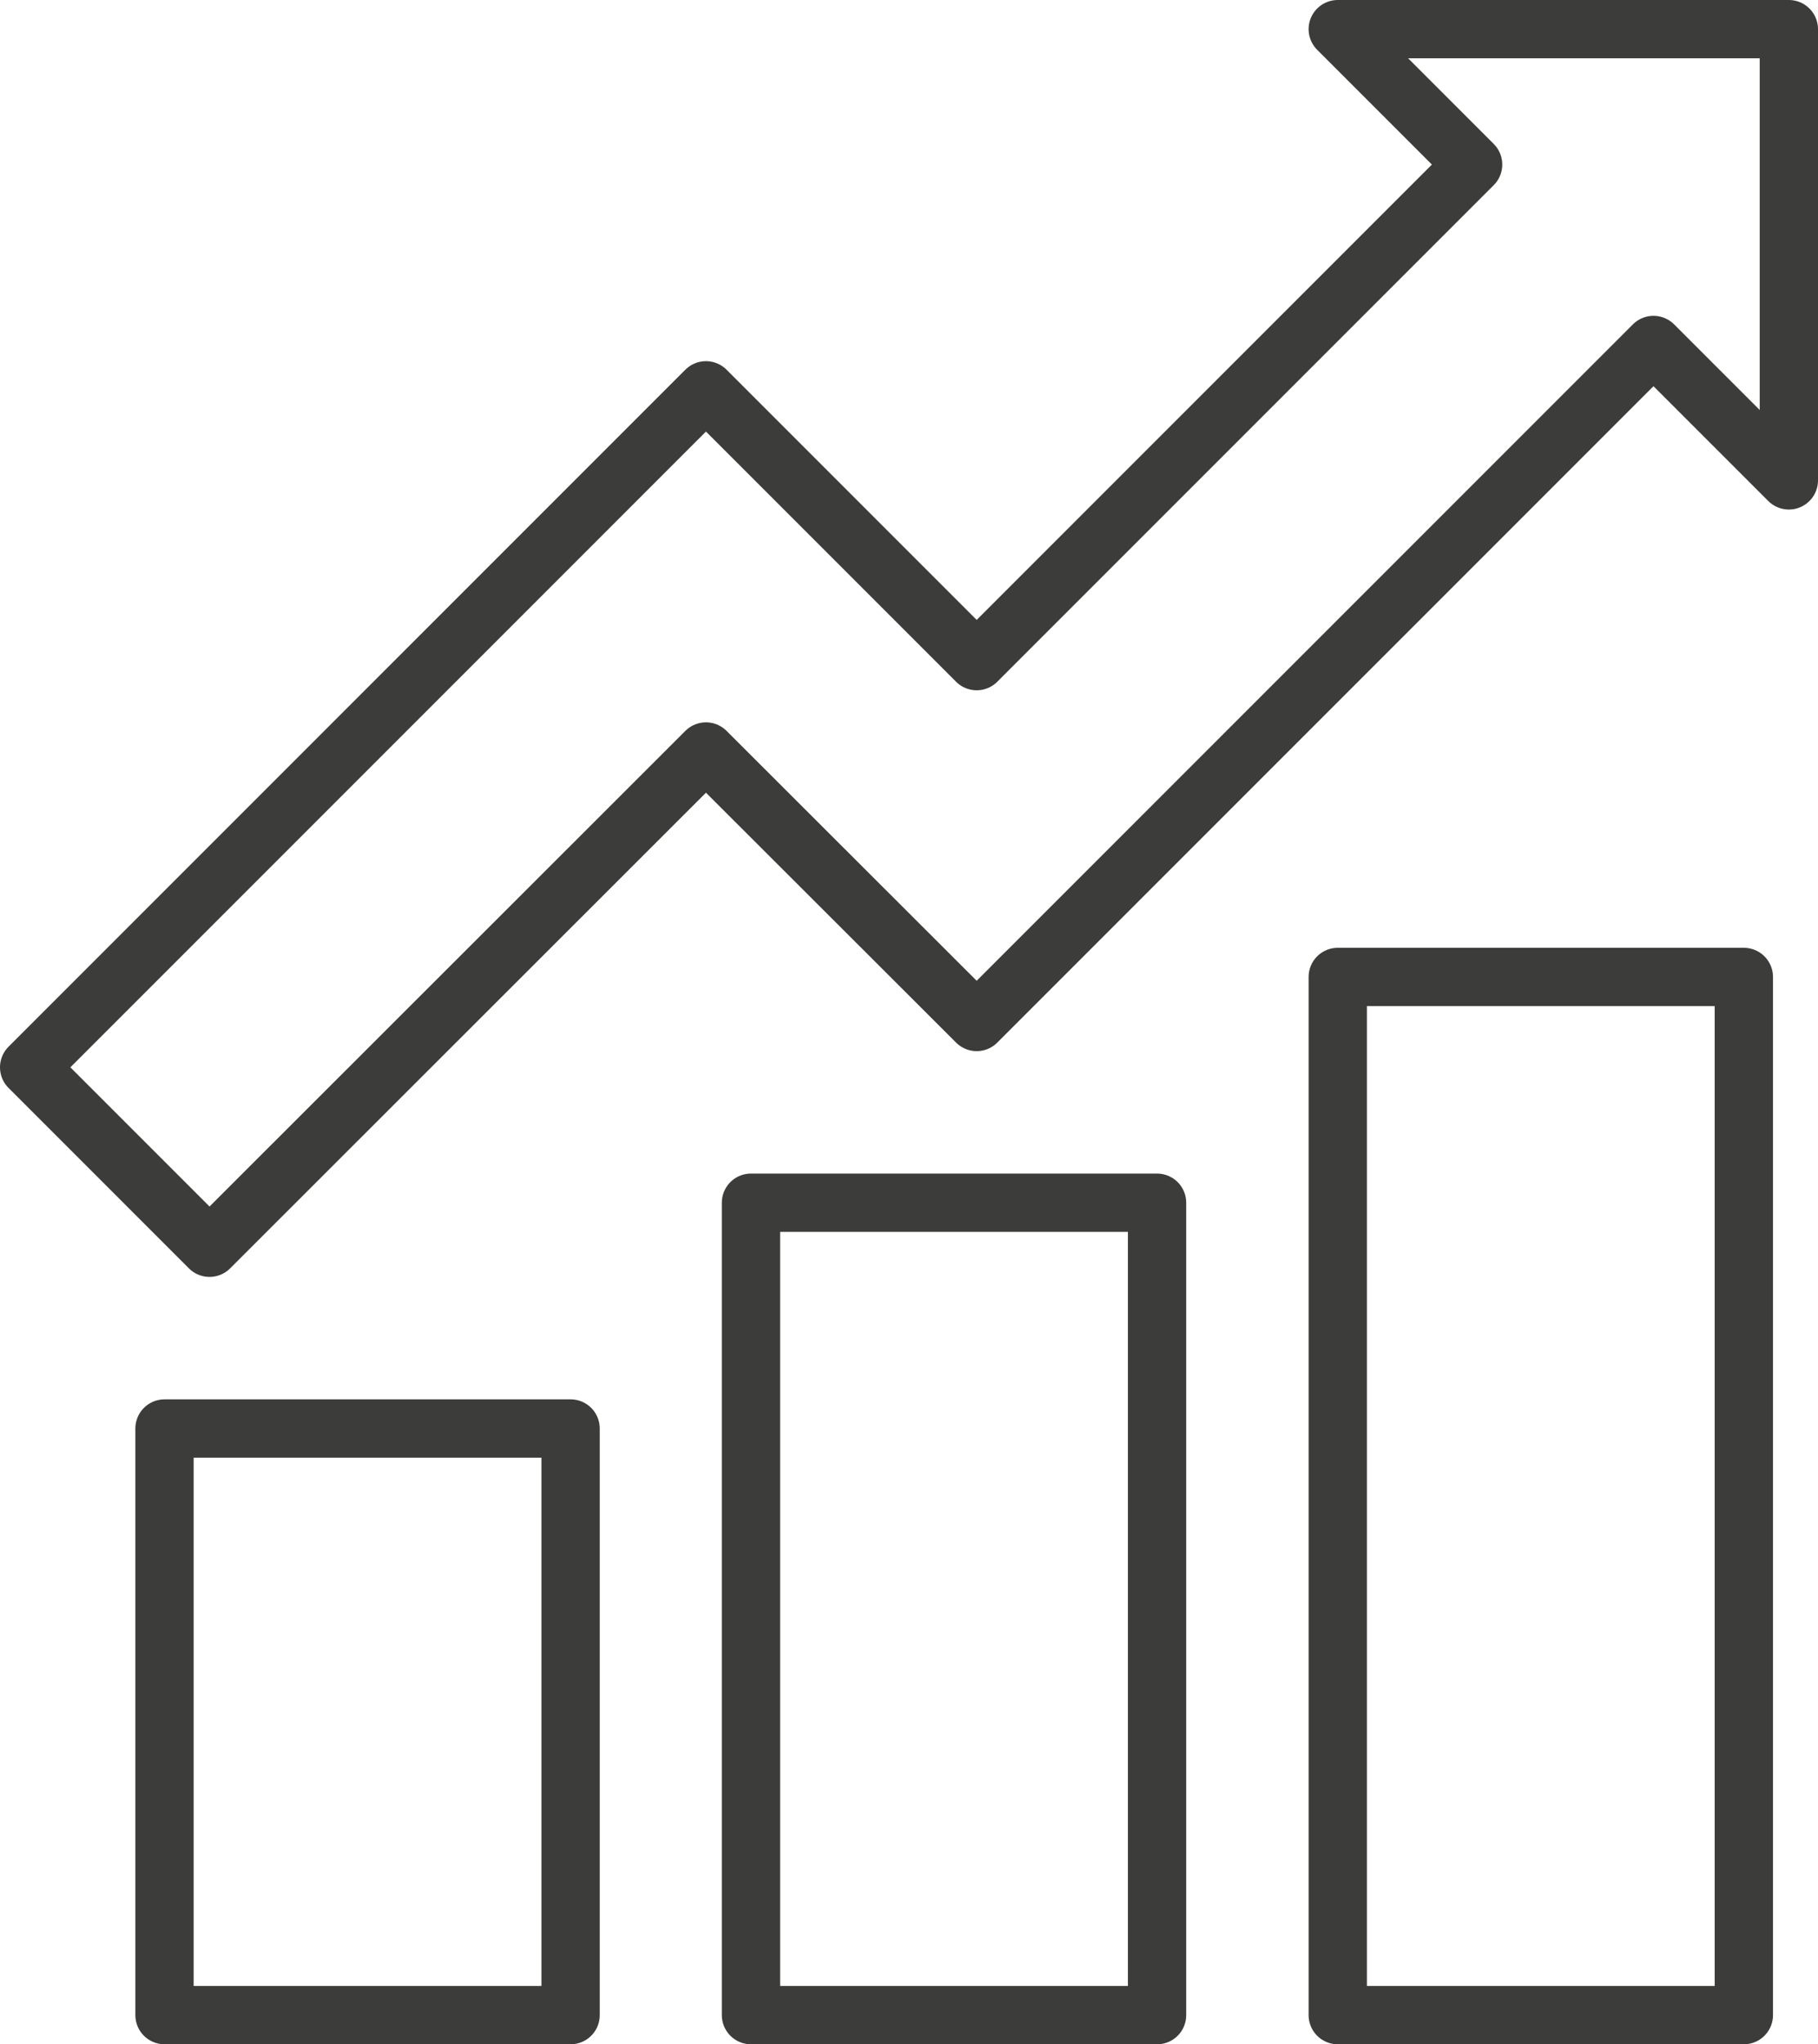
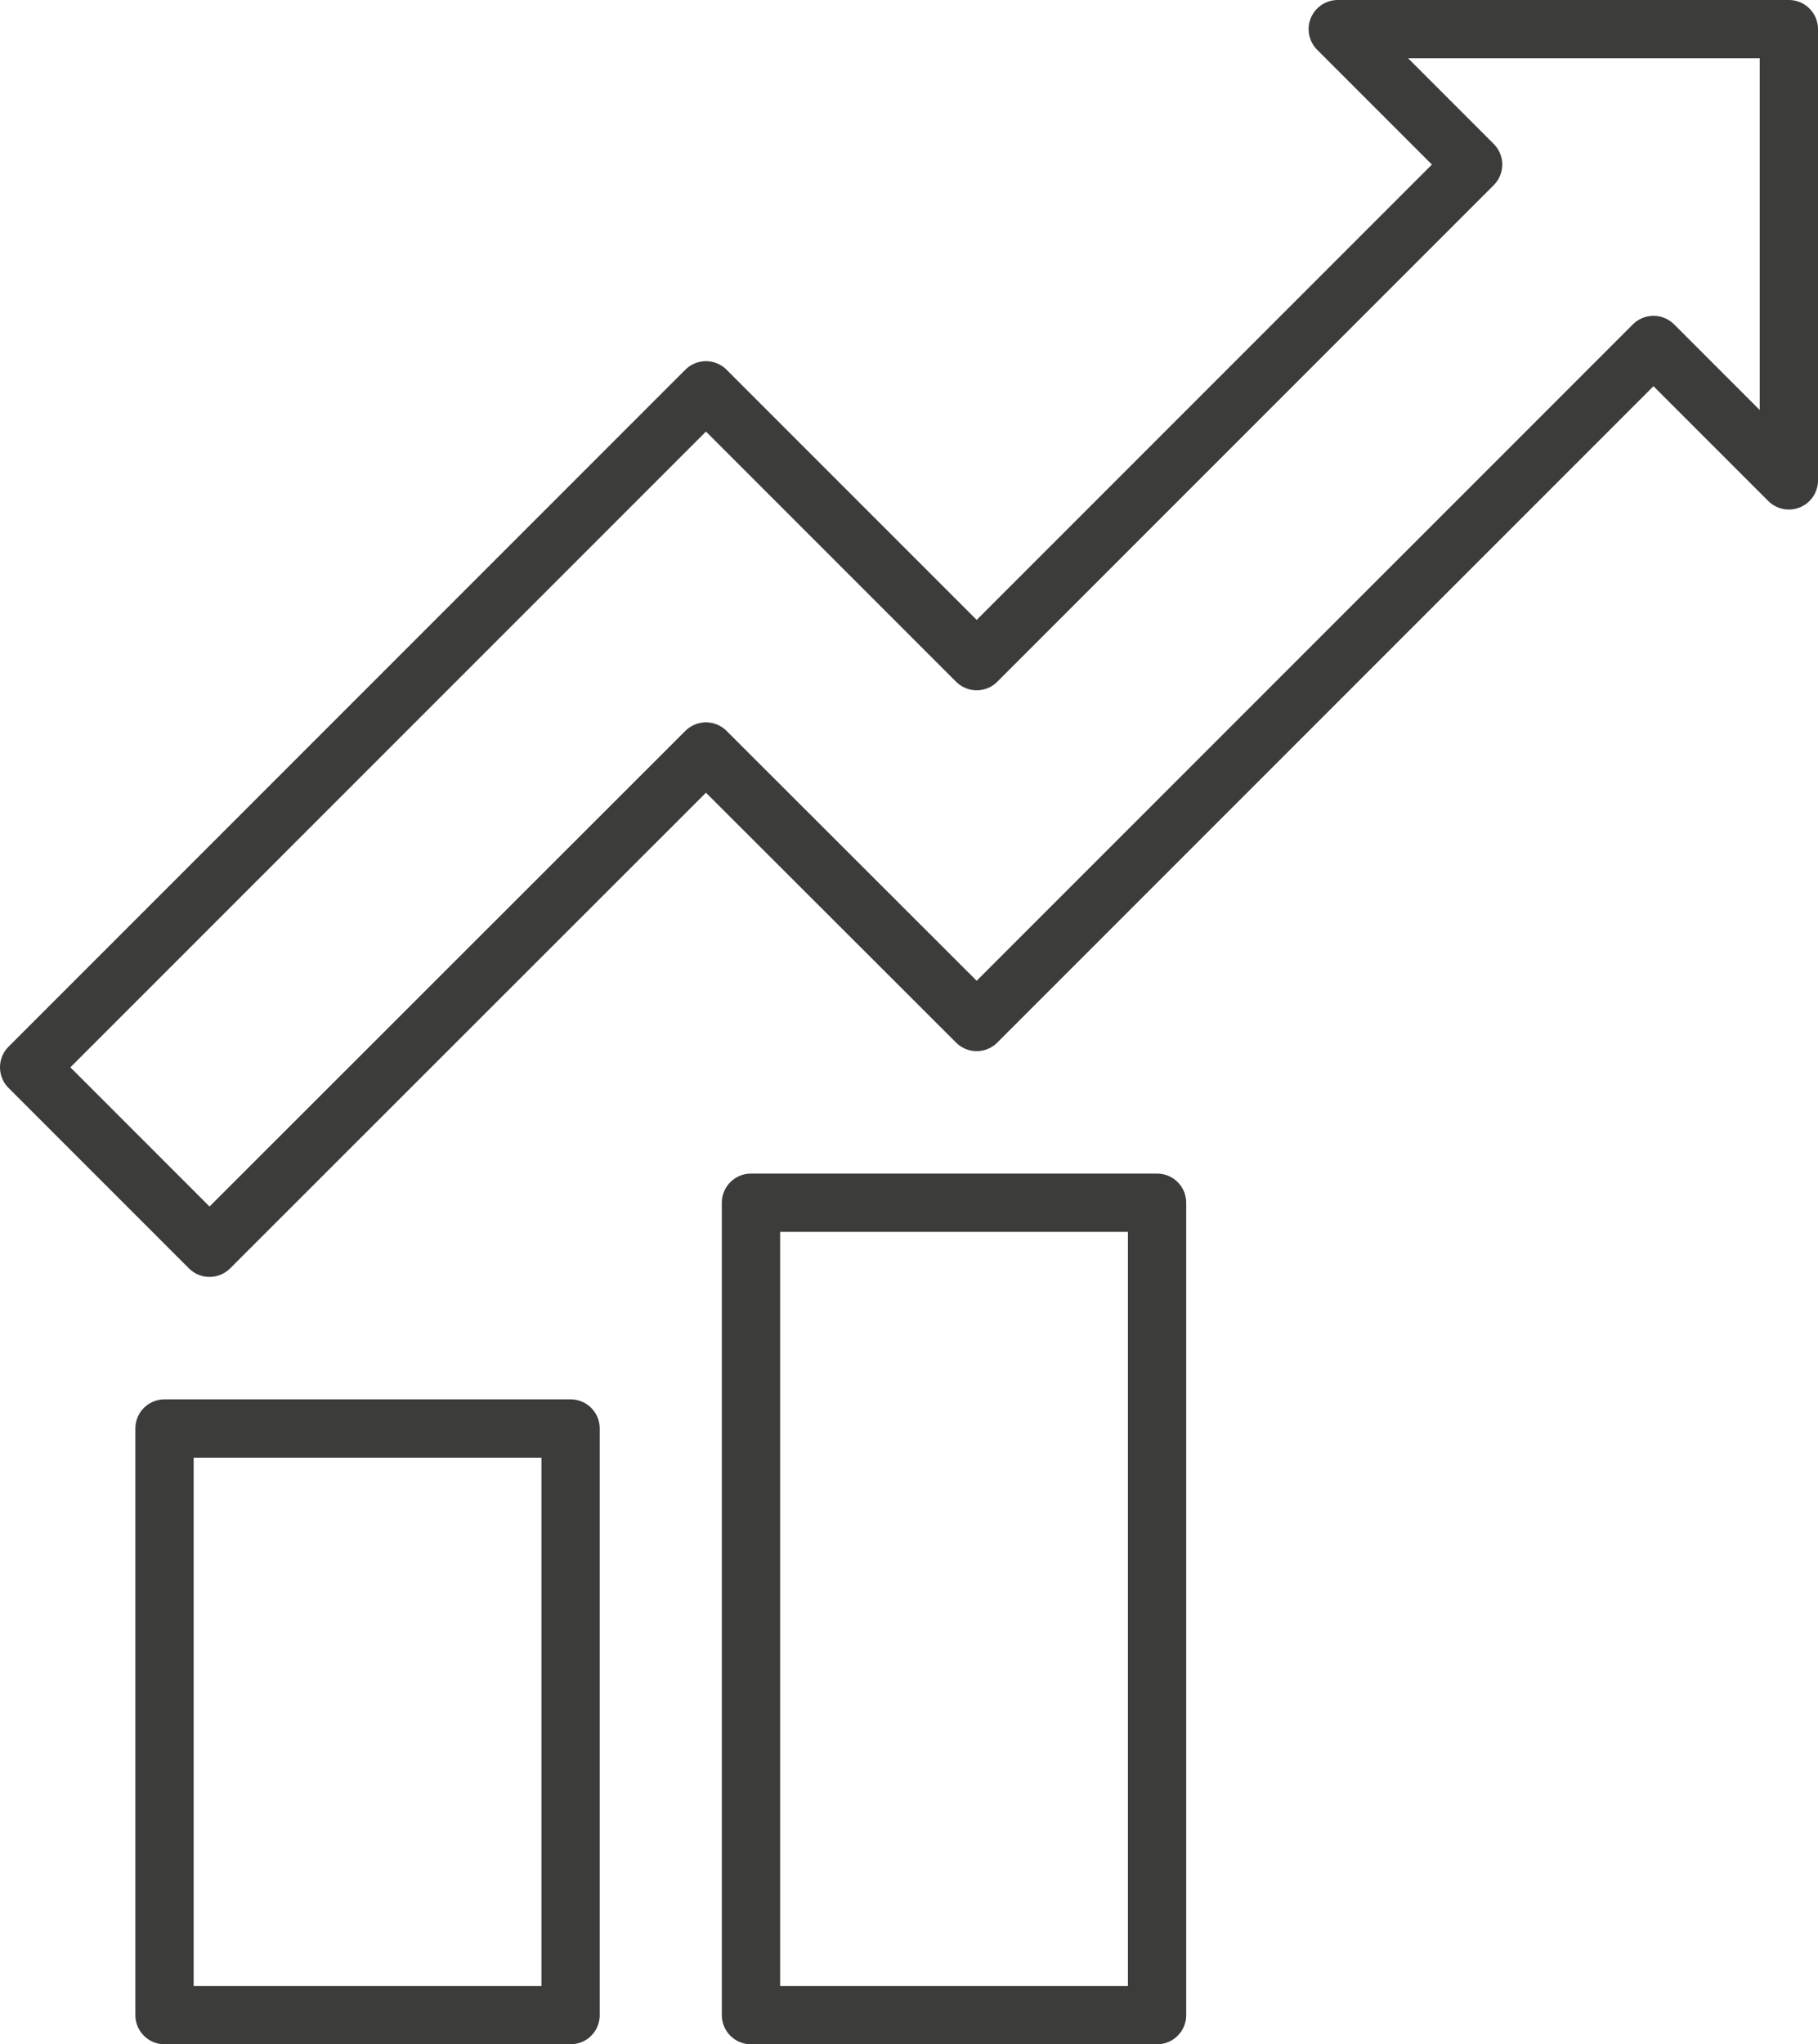
<svg xmlns="http://www.w3.org/2000/svg" viewBox="0 0 56.14 63.11">
  <title>FCSC-KPI-1</title>
  <g id="Layer_2" data-name="Layer 2">
    <g id="Layer_1-2" data-name="Layer 1">
-       <rect x="41.31" y="30.16" width="12.54" height="32.05" style="fill:none;stroke:#3c3c3b;stroke-linecap:round;stroke-linejoin:round;stroke-width:1.8px" />
      <rect x="5.08" y="44.1" width="12.54" height="18.11" style="fill:none;stroke:#3c3c3b;stroke-linecap:round;stroke-linejoin:round;stroke-width:1.8px" />
      <rect x="23.19" y="37.13" width="12.54" height="25.08" style="fill:none;stroke:#3c3c3b;stroke-linecap:round;stroke-linejoin:round;stroke-width:1.8px" />
      <polygon points="6.47 38.52 21.8 23.2 30.16 31.55 51.06 10.65 55.24 14.83 55.24 0.9 41.31 0.9 45.49 5.08 30.16 20.41 21.8 12.05 0.9 32.95 6.47 38.52" style="fill:none;stroke:#3c3c3b;stroke-linecap:round;stroke-linejoin:round;stroke-width:1.8px" />
    </g>
  </g>
</svg>